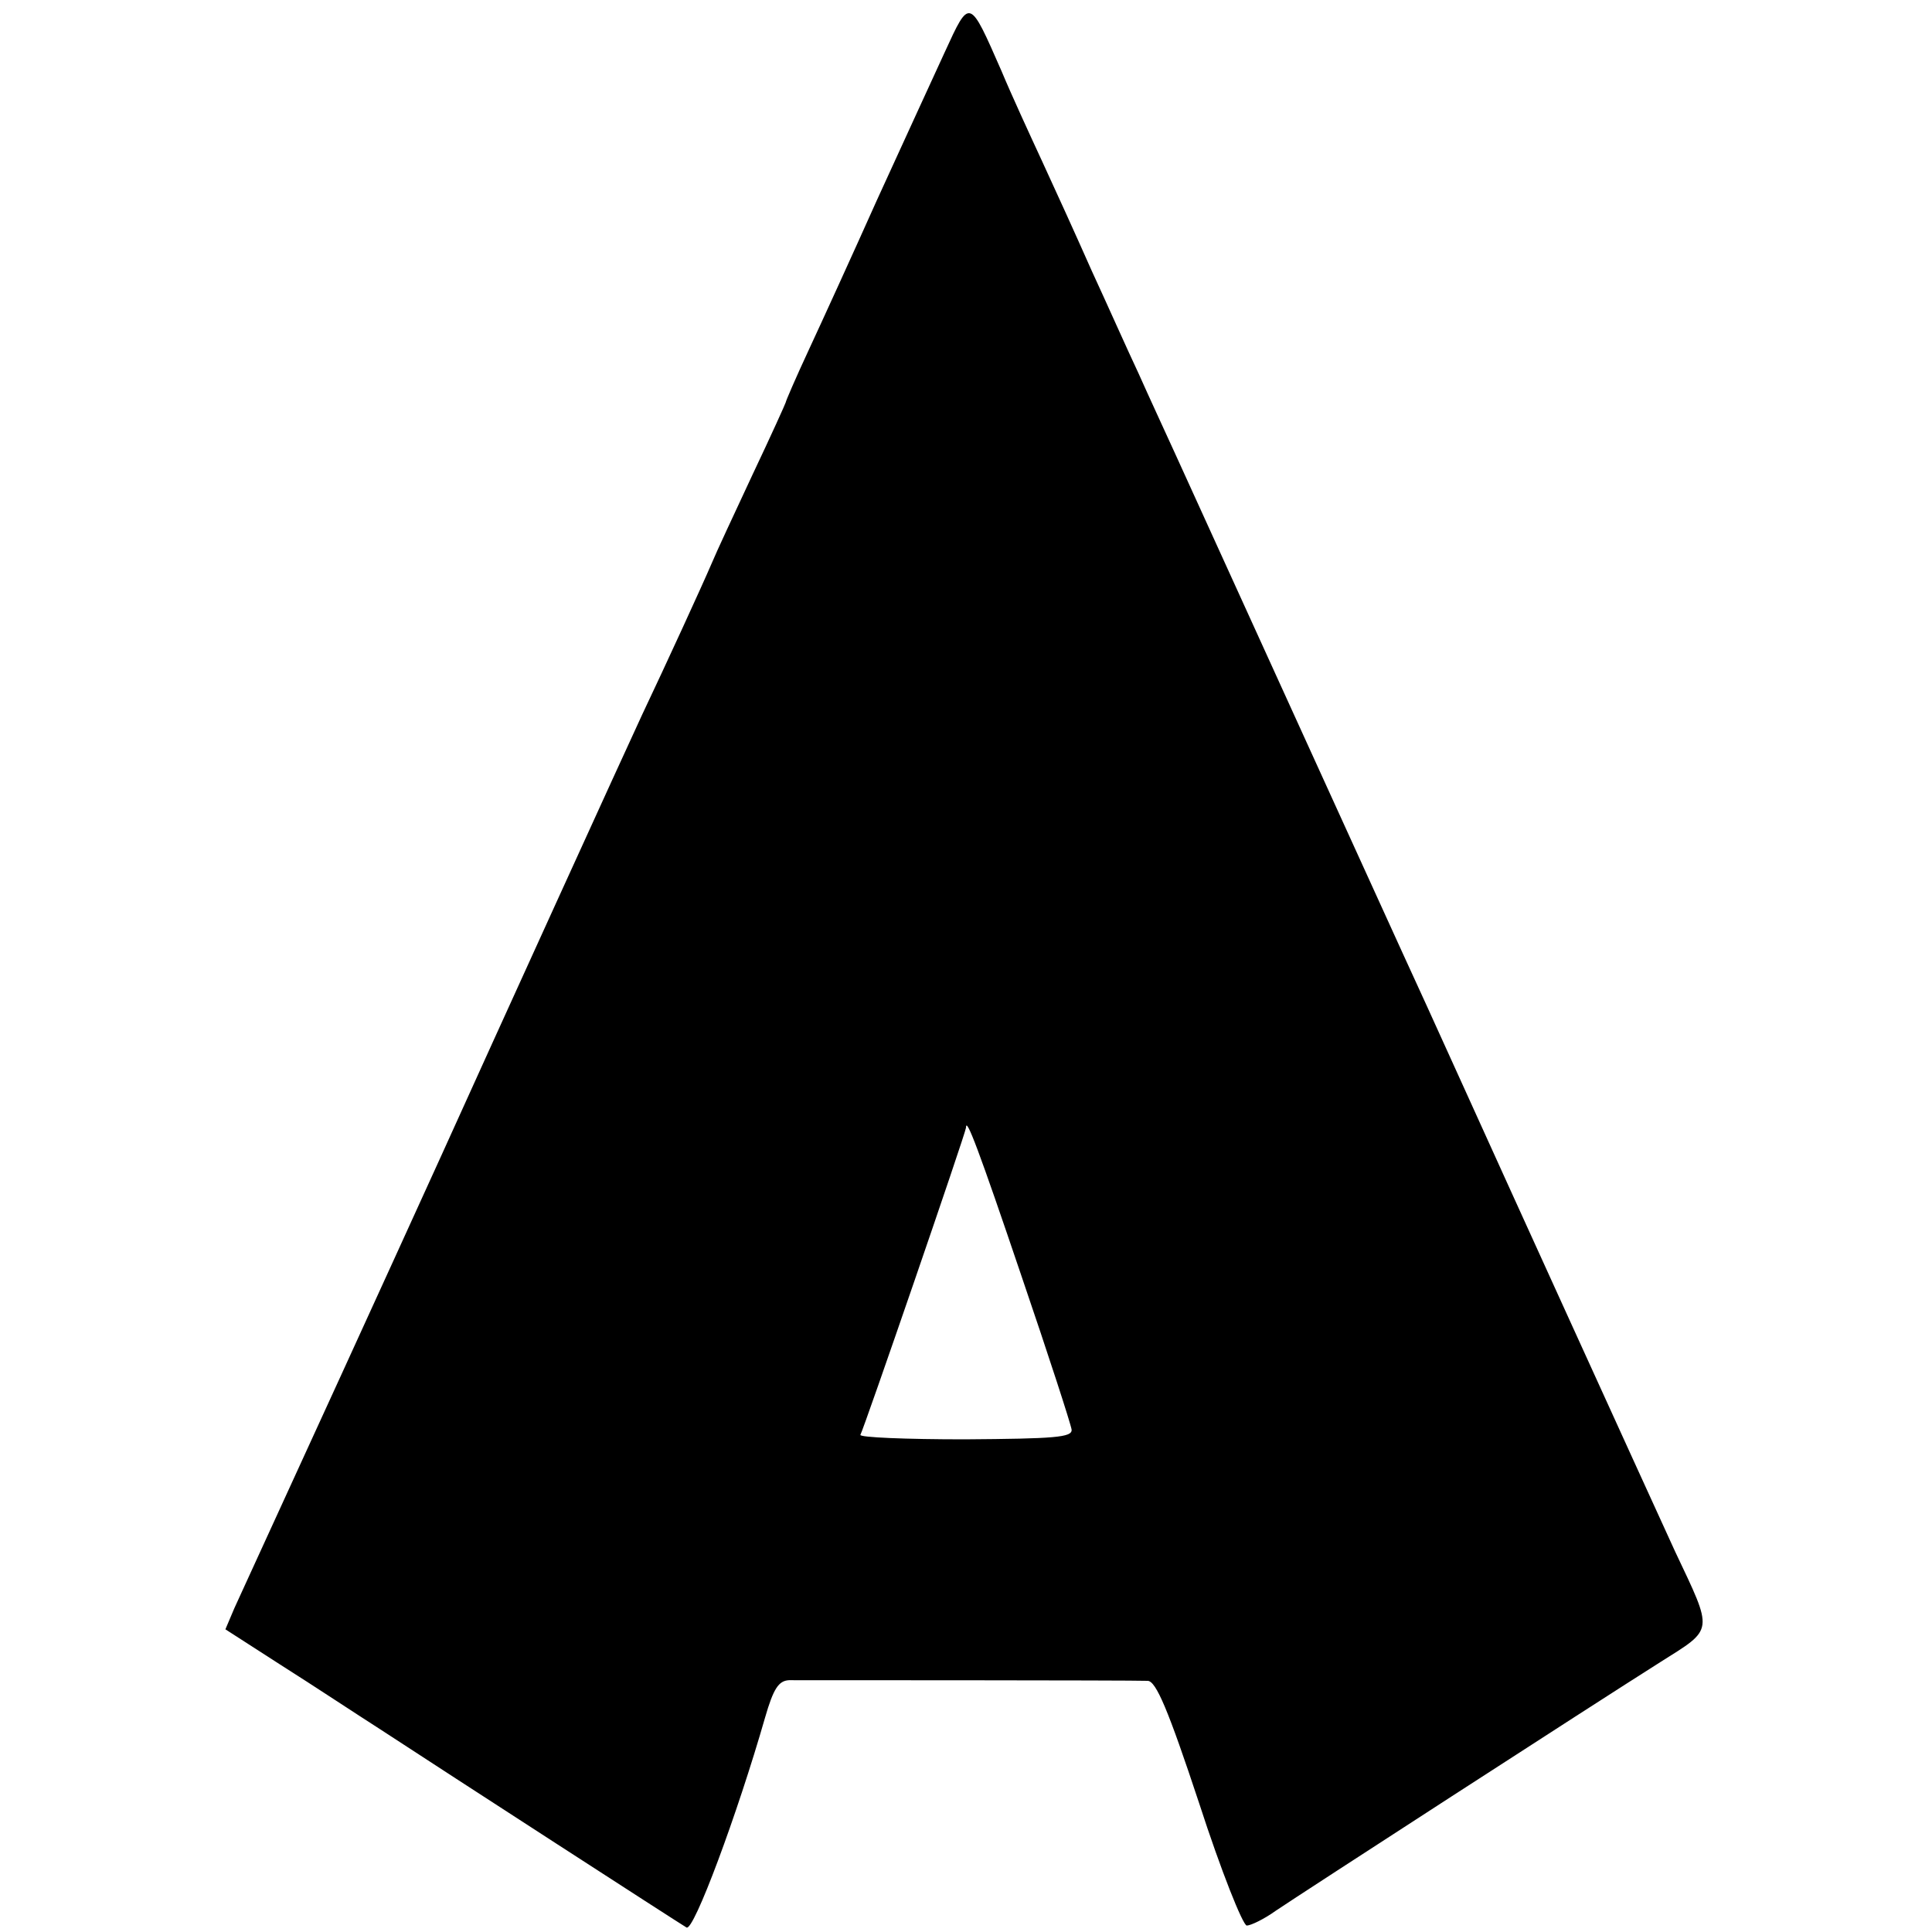
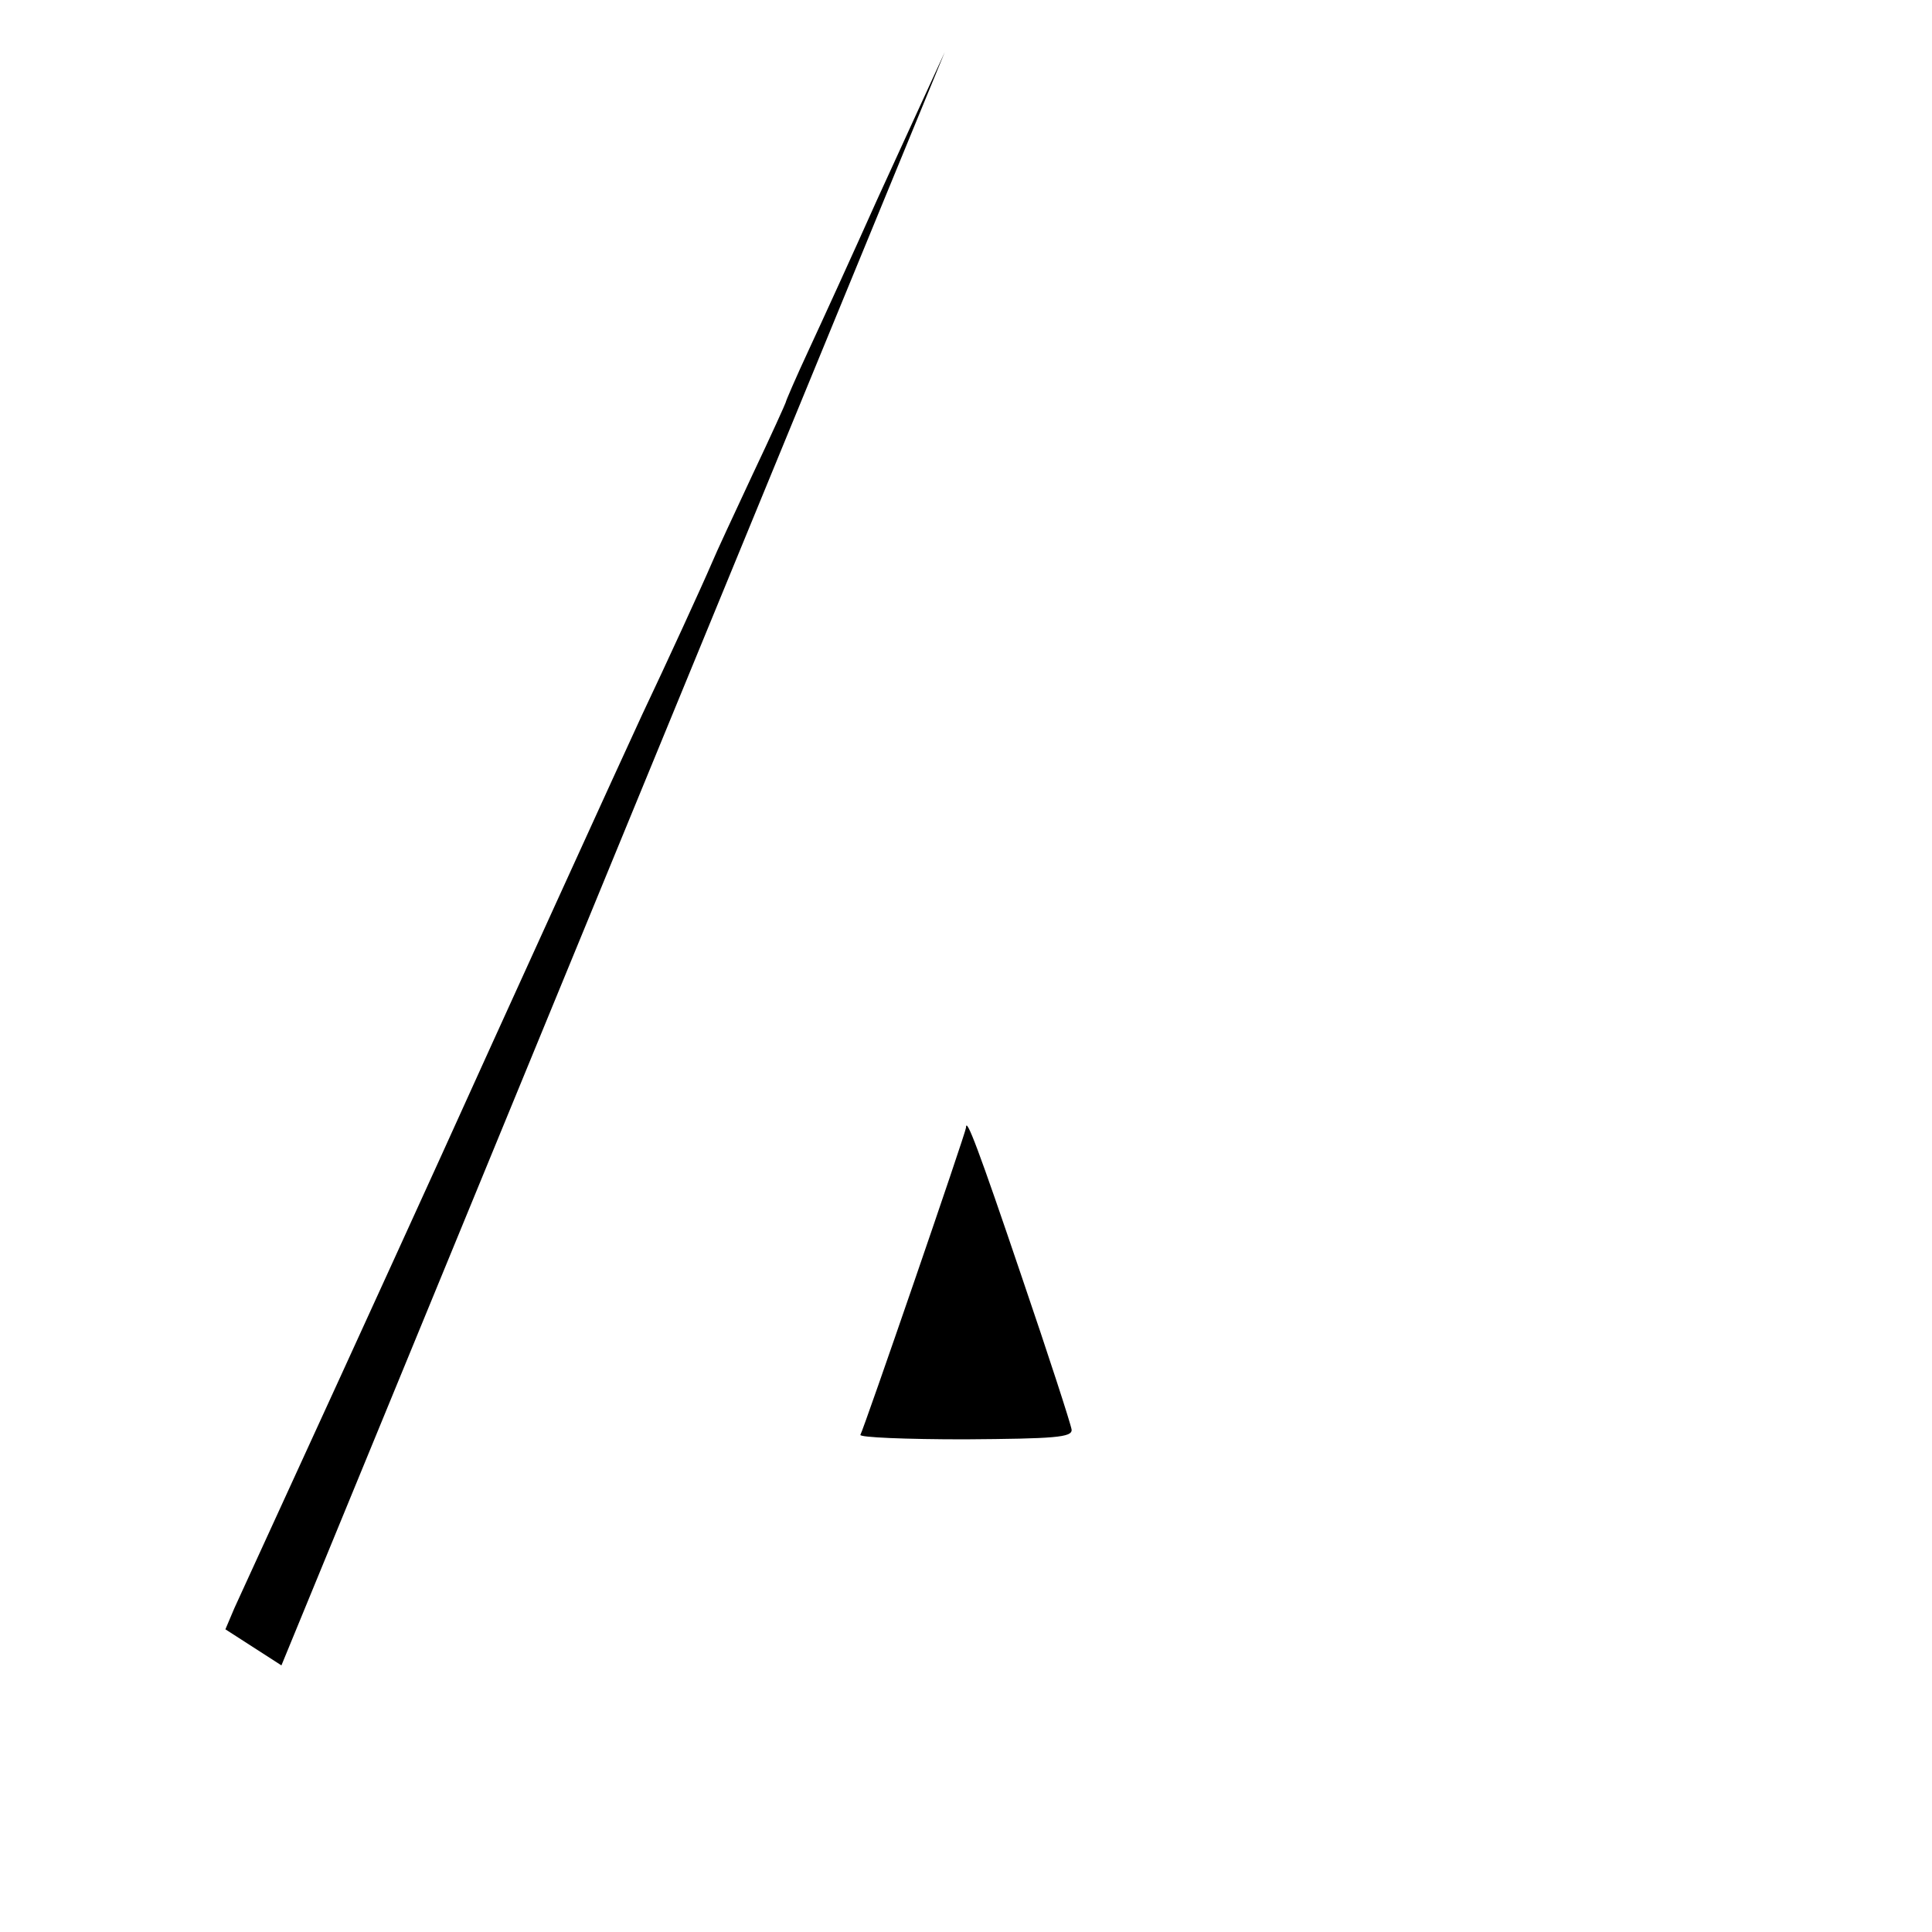
<svg xmlns="http://www.w3.org/2000/svg" version="1.0" width="300pt" height="300pt" viewBox="0 0 300 300" preserveAspectRatio="xMidYMid meet">
  <g transform="translate(0,300) scale(0.1,-0.1)" fill="#000000" stroke="none">
-     <path d="M1467 2919 c-19 -41 -66 -144 -105 -229 -38 -85 -86 -190 -106 -233 -20 -43 -36 -80 -36 -82 0 -1 -23 -52 -51 -111 -28 -60 -57 -122 -64 -139 -15 -35 -71 -157 -108 -235 -22 -47 -232 -508 -312 -685 -80 -176 -242 -530 -272 -595 -19 -41 -41 -90 -49 -107 l-14 -33 87 -56 c49 -31 117 -76 153 -99 107 -70 464 -301 476 -308 11 -7 79 176 122 326 13 45 21 57 37 58 24 0 532 0 557 -1 13 0 32 -45 80 -190 34 -105 68 -190 74 -190 6 0 27 10 45 23 40 27 491 319 597 386 84 53 83 45 23 172 -21 46 -96 210 -166 364 -129 283 -219 483 -257 565 -17 37 -245 538 -353 775 -15 33 -41 89 -57 125 -17 36 -49 108 -73 160 -23 52 -58 129 -77 170 -19 41 -48 104 -63 140 -50 114 -49 114 -88 29z m119 -1900 c42 -123 77 -231 78 -239 1 -12 -26 -14 -166 -15 -91 0 -164 3 -162 7 5 8 164 470 164 477 0 18 20 -35 86 -230z" />
+     <path d="M1467 2919 c-19 -41 -66 -144 -105 -229 -38 -85 -86 -190 -106 -233 -20 -43 -36 -80 -36 -82 0 -1 -23 -52 -51 -111 -28 -60 -57 -122 -64 -139 -15 -35 -71 -157 -108 -235 -22 -47 -232 -508 -312 -685 -80 -176 -242 -530 -272 -595 -19 -41 -41 -90 -49 -107 l-14 -33 87 -56 z m119 -1900 c42 -123 77 -231 78 -239 1 -12 -26 -14 -166 -15 -91 0 -164 3 -162 7 5 8 164 470 164 477 0 18 20 -35 86 -230z" />
  </g>
</svg>